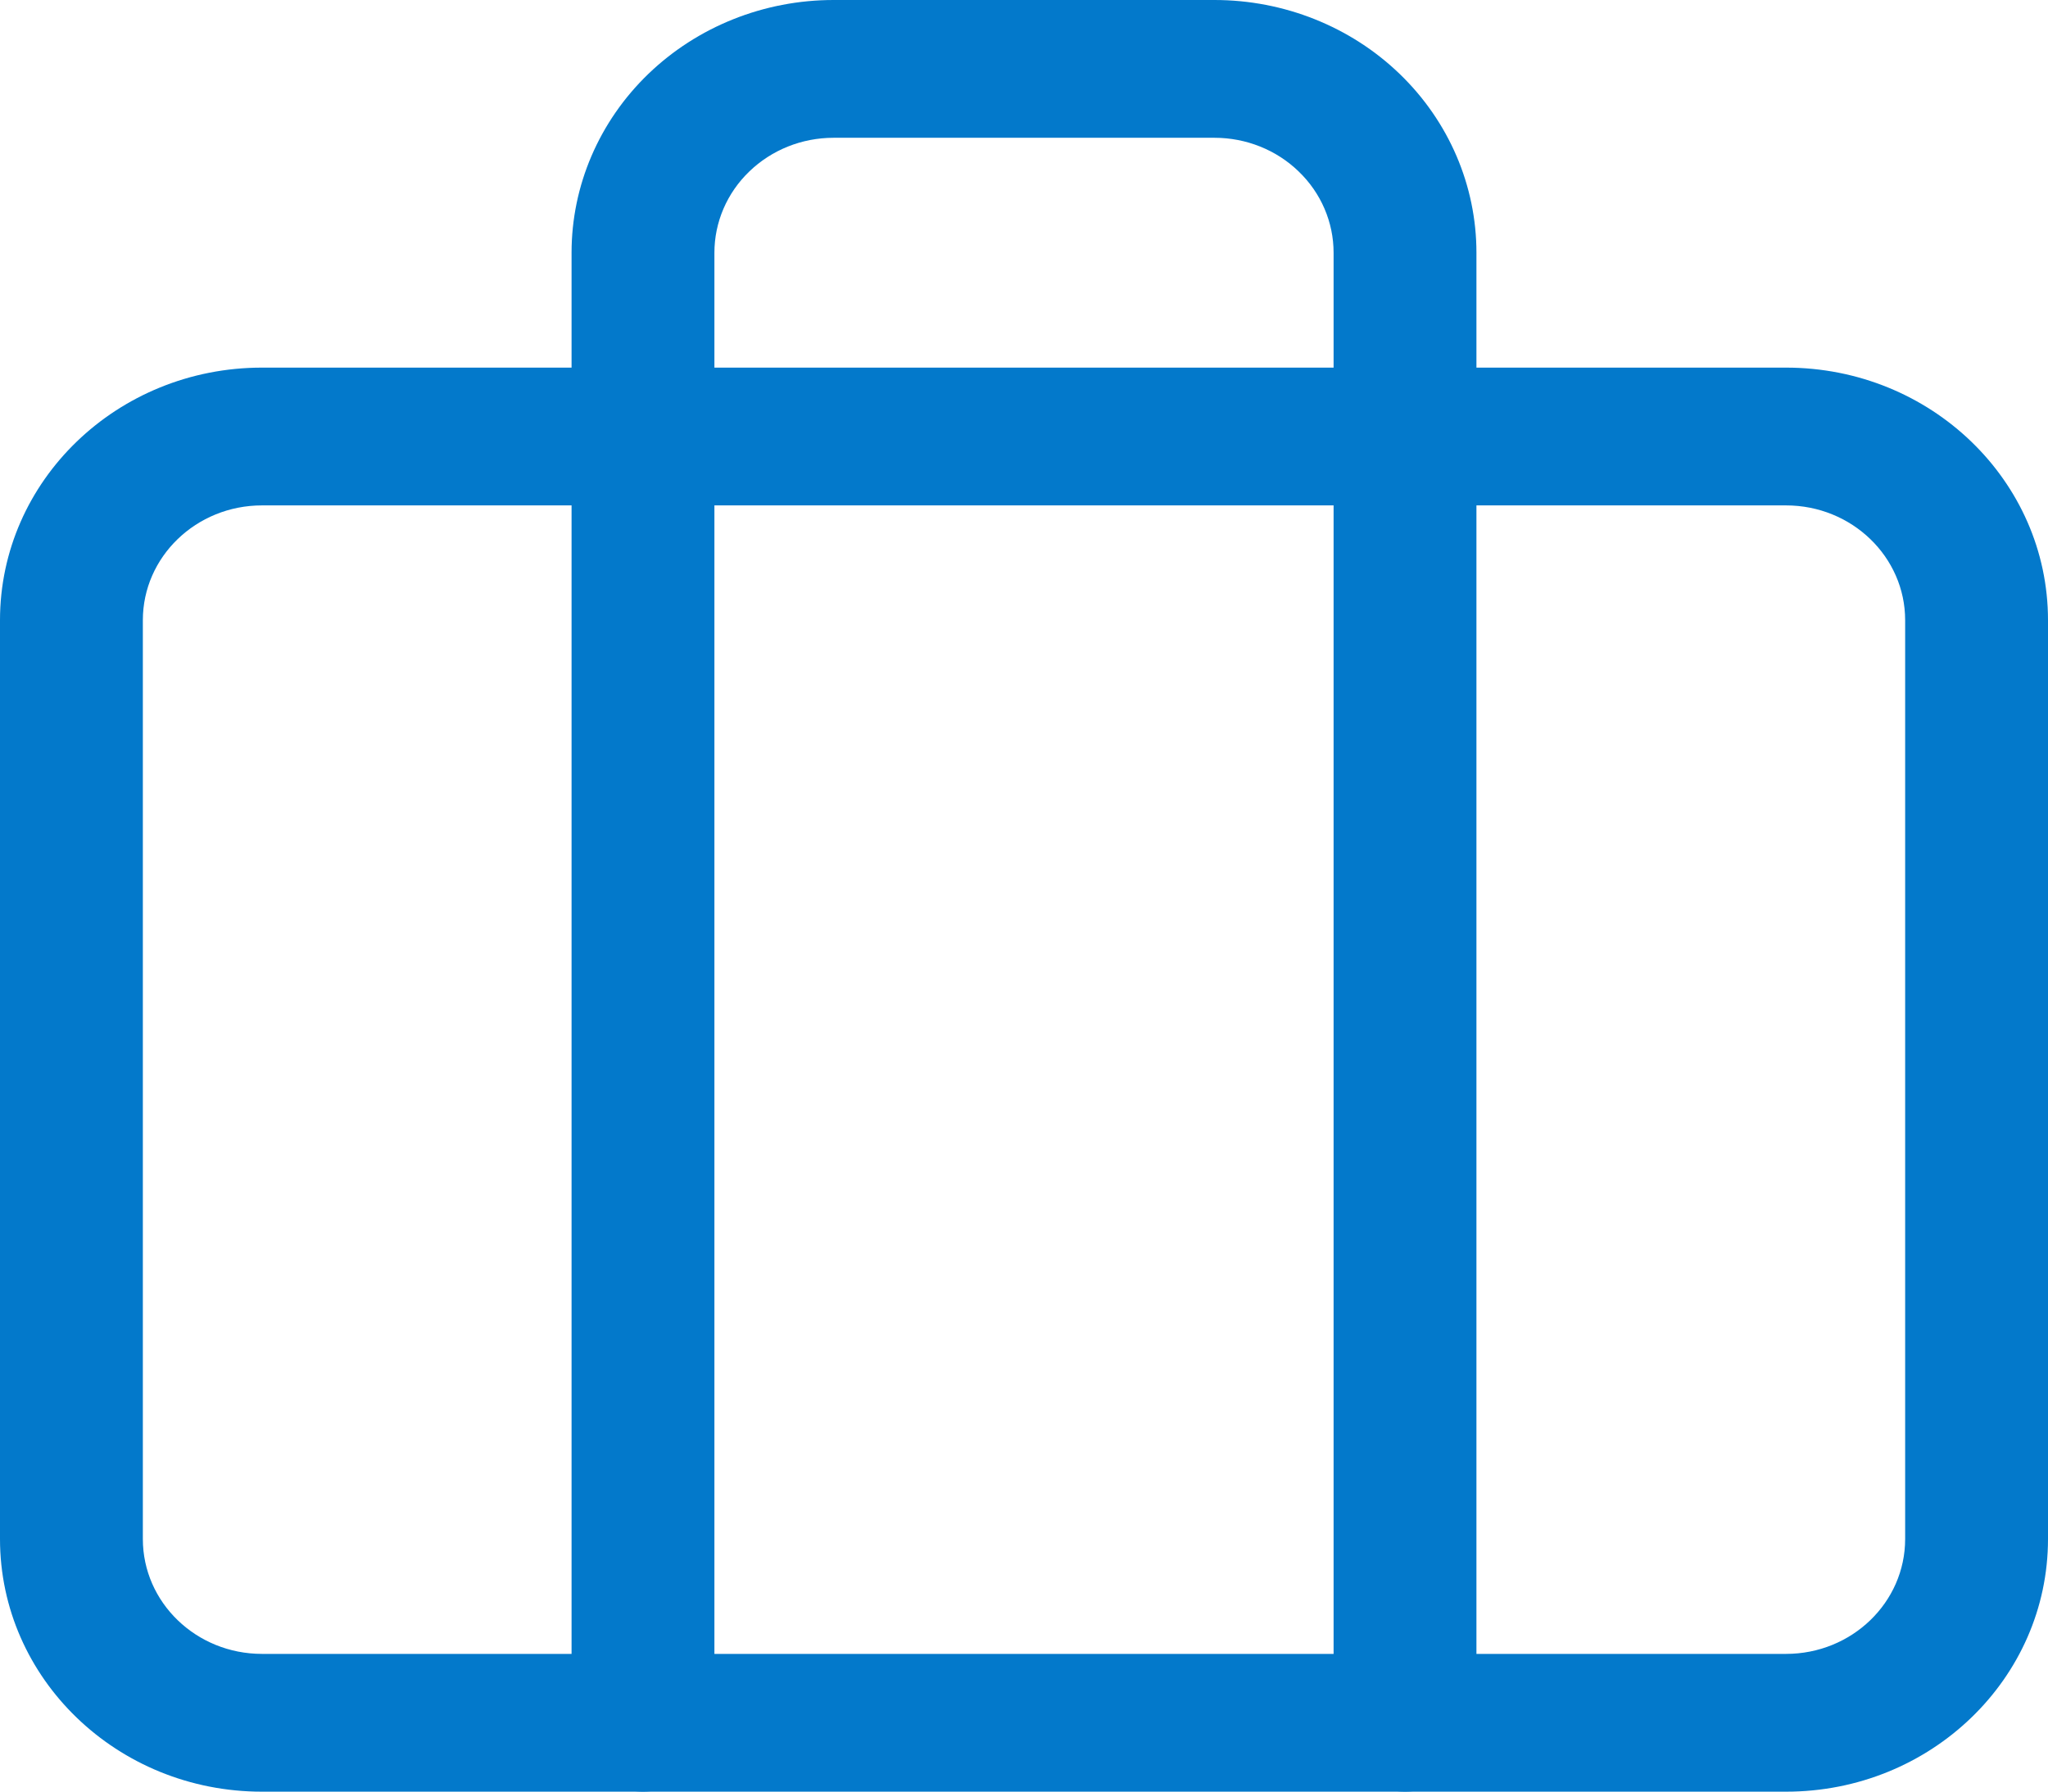
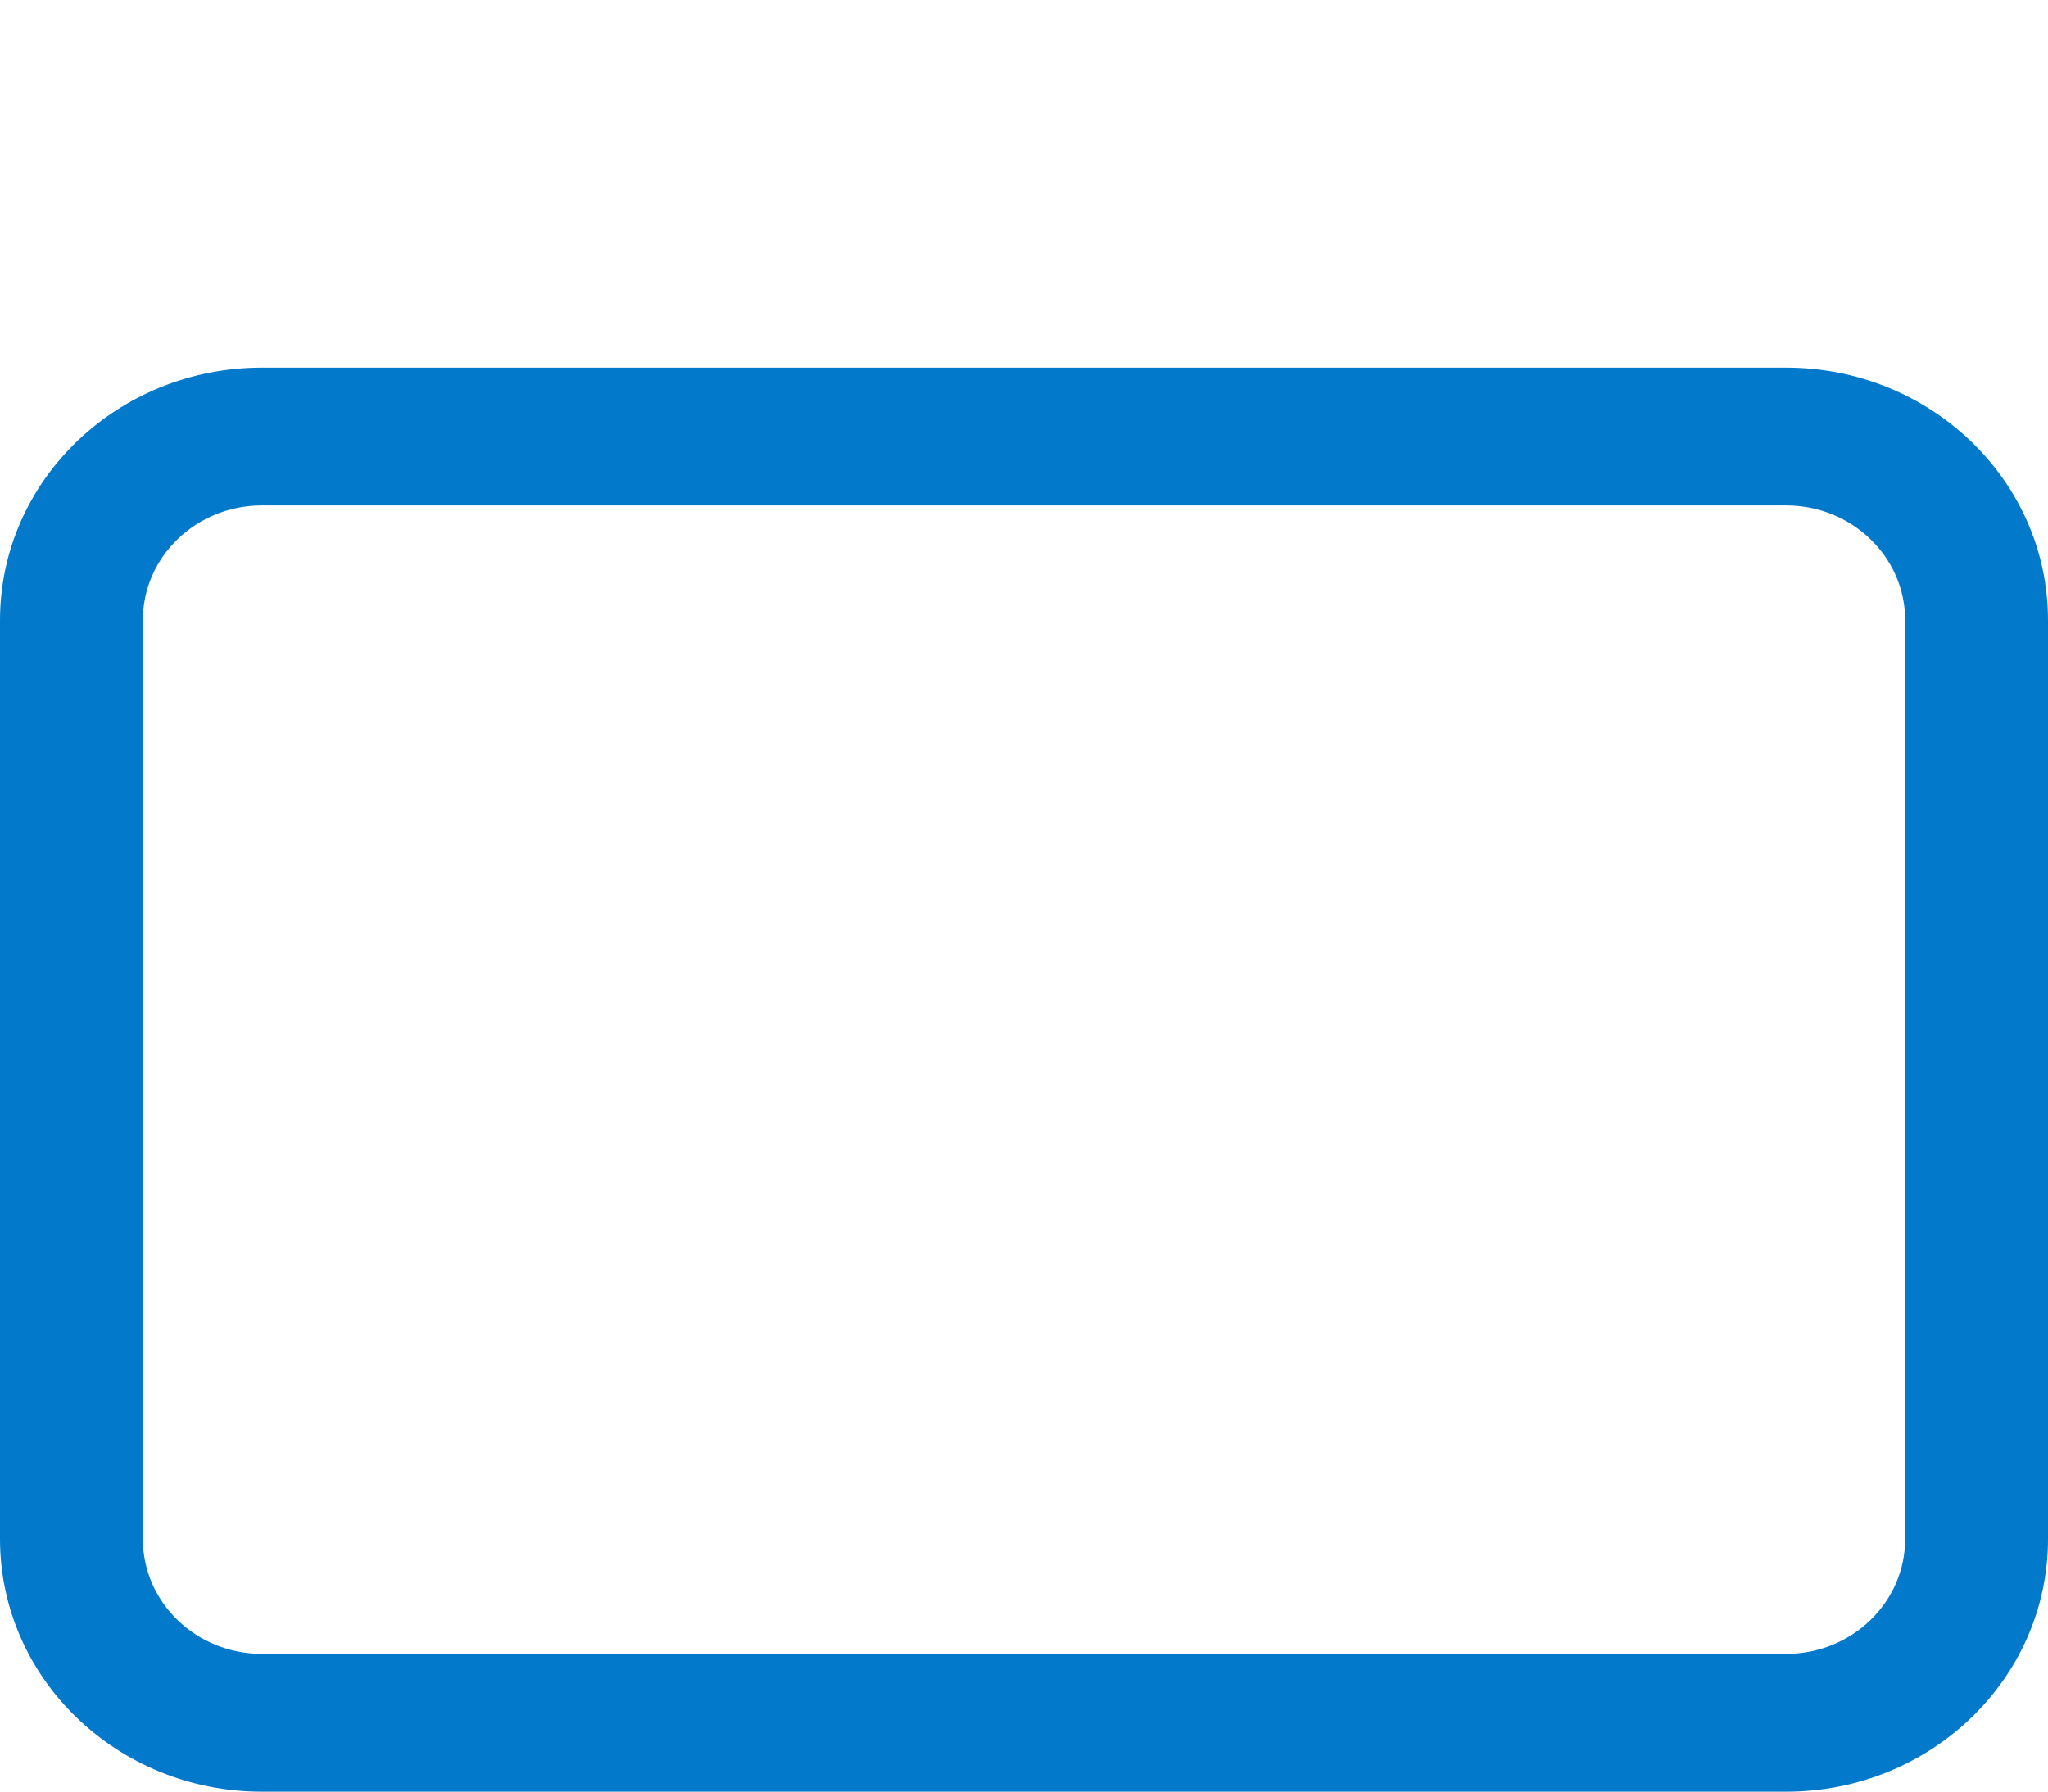
<svg xmlns="http://www.w3.org/2000/svg" width="24" height="21" viewBox="0 0 24 21" fill="none">
  <path fill-rule="evenodd" clip-rule="evenodd" d="M3.07 5.924C2.299 5.924 1.674 6.527 1.674 7.27V18.039C1.674 18.783 2.299 19.386 3.07 19.386H20.93C21.701 19.386 22.326 18.783 22.326 18.039V7.27C22.326 6.527 21.701 5.924 20.93 5.924H3.07ZM0 7.27C0 5.635 1.374 4.309 3.07 4.309H20.93C22.626 4.309 24 5.635 24 7.27V18.039C24 19.675 22.626 21.001 20.93 21.001H3.07C1.374 21.001 0 19.675 0 18.039V7.27Z" fill="#0379CB" />
-   <path fill-rule="evenodd" clip-rule="evenodd" d="M7.597 0.867C8.173 0.312 8.953 0 9.768 0H14.233C15.047 0 15.828 0.312 16.403 0.867C16.979 1.423 17.302 2.176 17.302 2.962V20.192C17.302 20.638 16.928 21 16.465 21C16.003 21 15.628 20.638 15.628 20.192V2.962C15.628 2.605 15.481 2.262 15.219 2.01C14.958 1.757 14.603 1.615 14.233 1.615H9.768C9.397 1.615 9.043 1.757 8.781 2.01C8.519 2.262 8.372 2.605 8.372 2.962V20.192C8.372 20.638 7.997 21 7.535 21C7.073 21 6.698 20.638 6.698 20.192V2.962C6.698 2.176 7.021 1.423 7.597 0.867Z" fill="#0379CB" />
</svg>